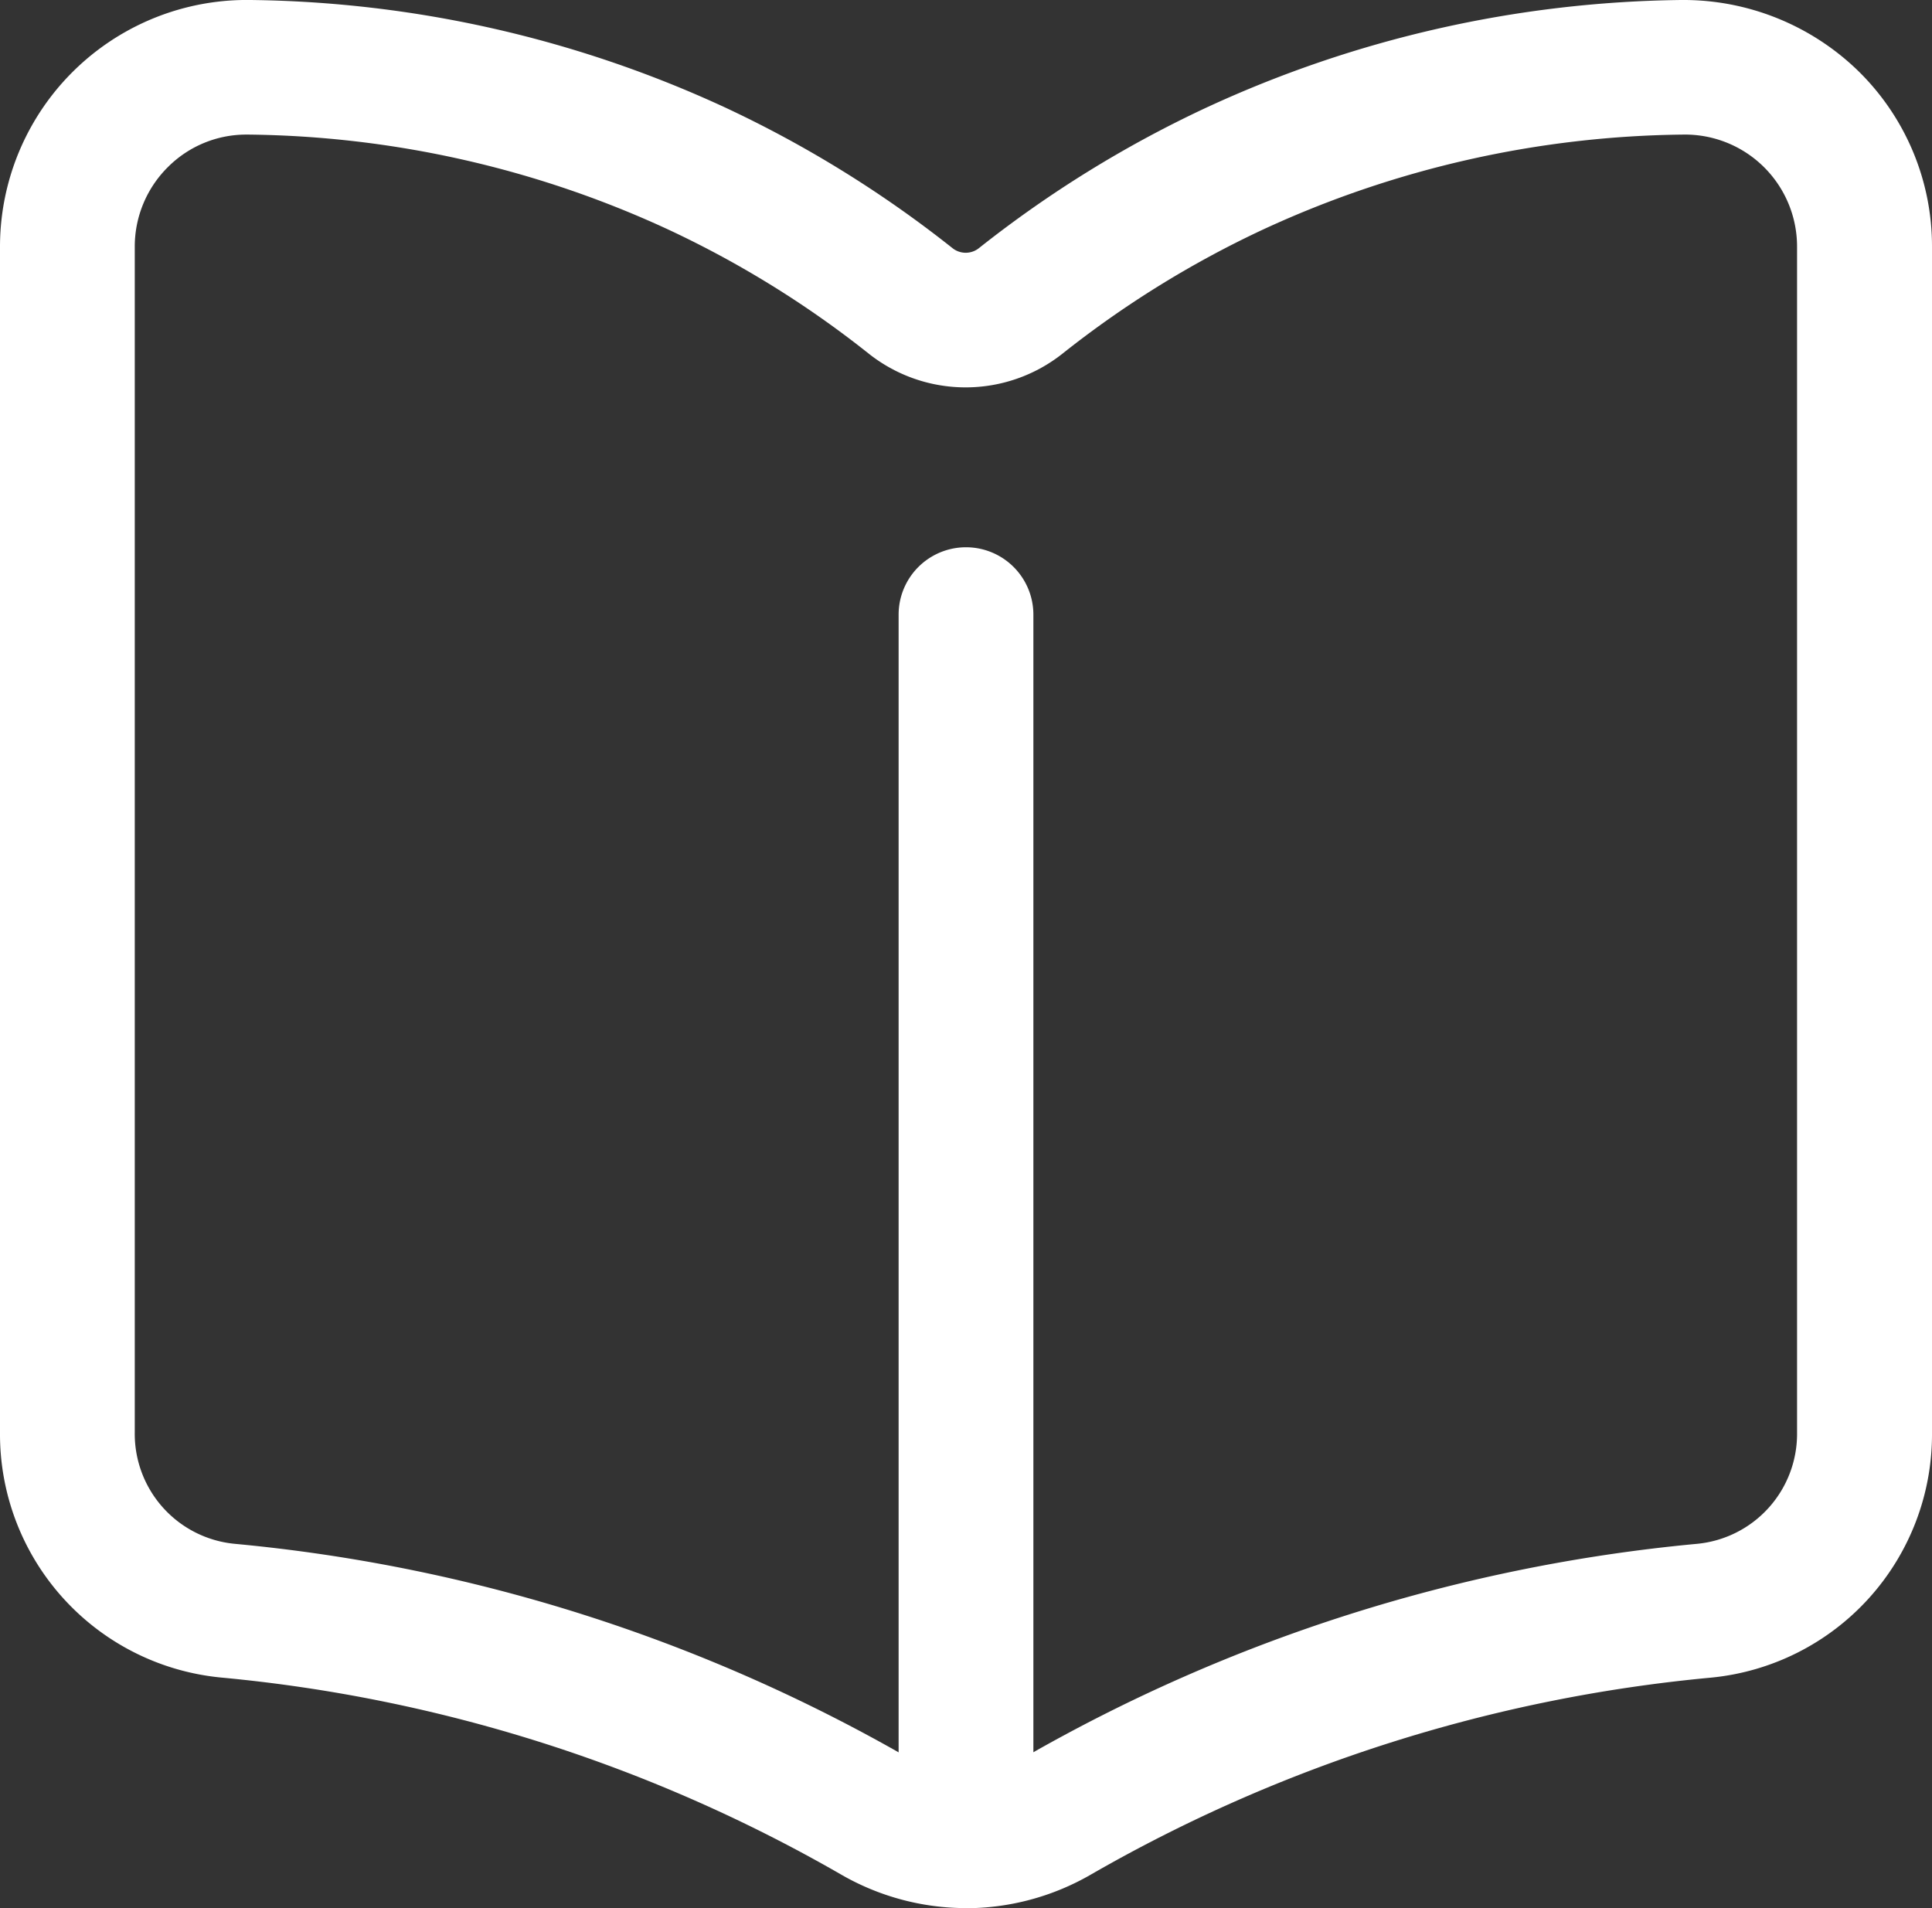
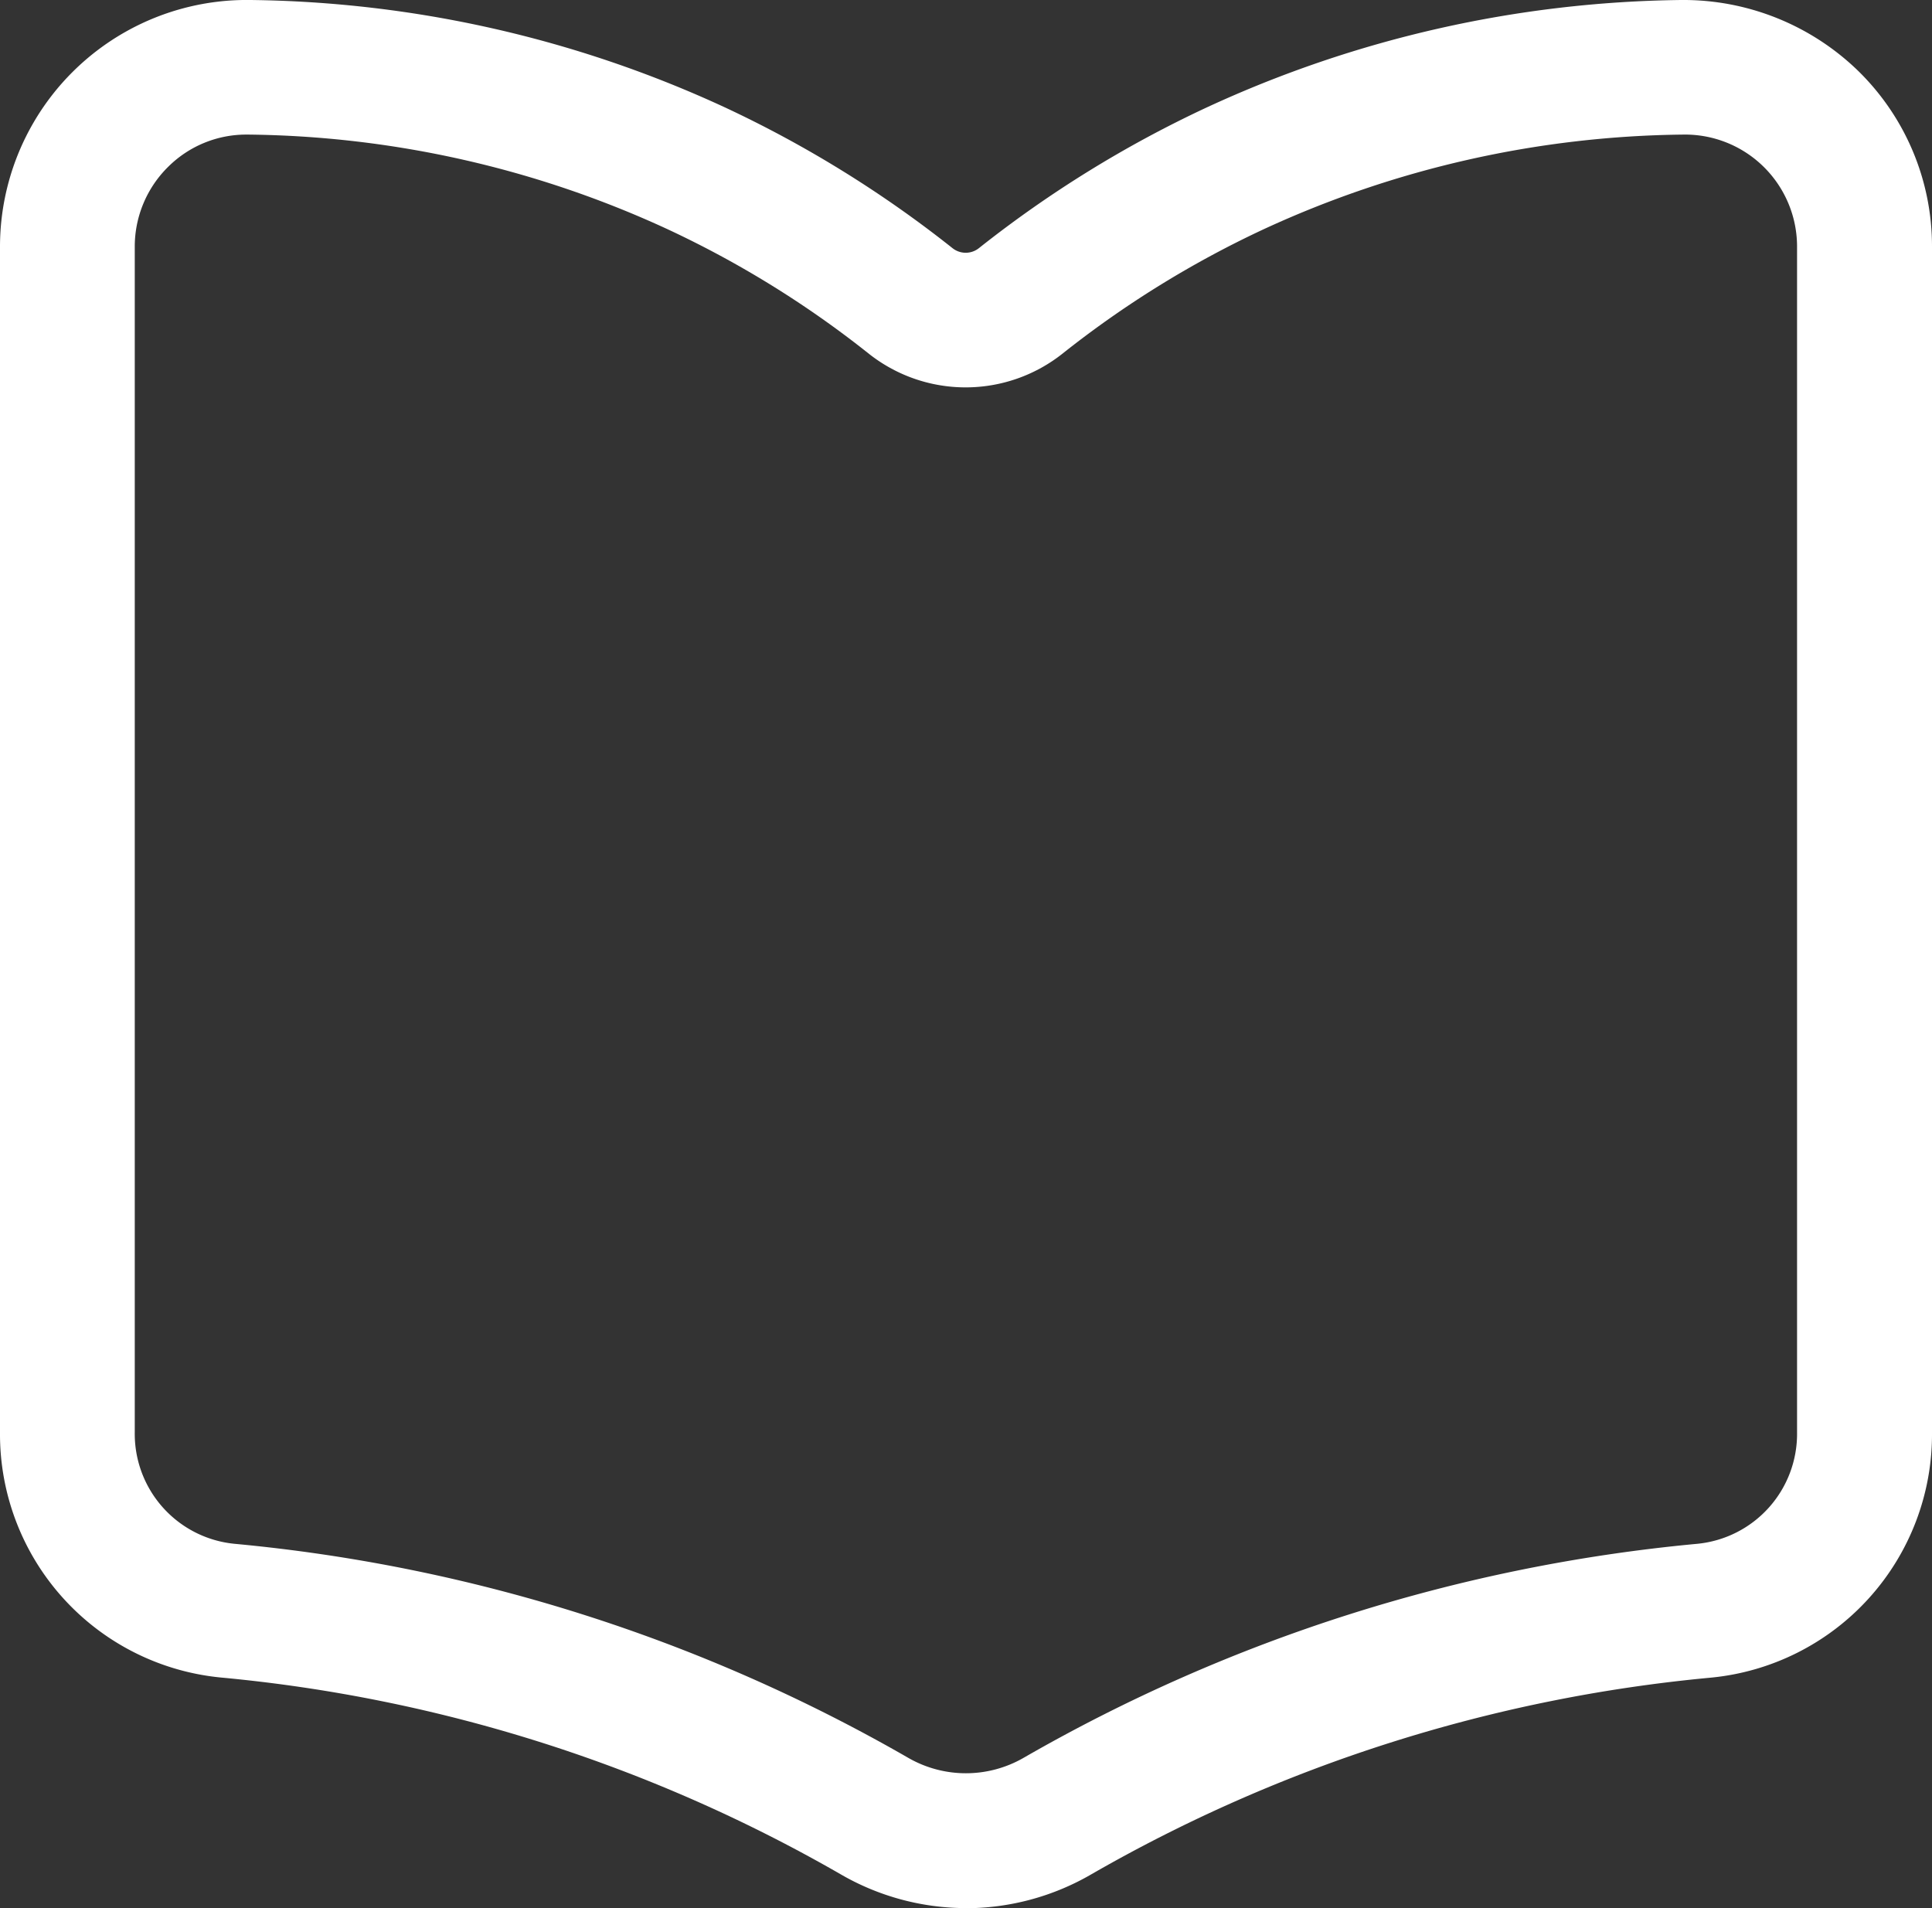
<svg xmlns="http://www.w3.org/2000/svg" width="32.4" height="32" viewBox="0 0 32.4 32">
  <rect x="0" y="0" width="32.4" height="32" fill="#333333" stroke="none" />
  <g id="svgexport-7_2_" data-name="svgexport-7 (2)" transform="translate(-1.25 -1.125)">
    <g id="Layer_2" data-name="Layer 2" transform="translate(1.25 1.125)">
-       <path id="Path_802" data-name="Path 802" d="M12.38,29.1a1.13,1.13,0,0,1-1.13-1.13V8.38a1.13,1.13,0,1,1,2.26,0V27.971A1.13,1.13,0,0,1,12.38,29.1Z" transform="translate(3.82 1.928)" fill="#fff" />
      <path id="Path_803" data-name="Path 803" d="M17.45,33.125a4.2,4.2,0,0,1-2.1-.566,25.587,25.587,0,0,0-10.385-3.3A4.1,4.1,0,0,1,1.25,25.148V5.267a4.139,4.139,0,0,1,4.2-4.142,19.467,19.467,0,0,1,7.955,1.8,19.224,19.224,0,0,1,3.814,2.358.356.356,0,0,0,.452,0,19.215,19.215,0,0,1,3.82-2.358,19.467,19.467,0,0,1,7.955-1.8,4.207,4.207,0,0,1,2.963,1.186A4.113,4.113,0,0,1,33.65,5.267V25.148a4.1,4.1,0,0,1-3.718,4.113,25.587,25.587,0,0,0-10.385,3.3,4.2,4.2,0,0,1-2.1.566ZM5.385,3.382a1.855,1.855,0,0,0-1.31.536,1.878,1.878,0,0,0-.565,1.354V25.148a1.853,1.853,0,0,0,1.668,1.867,27.807,27.807,0,0,1,11.3,3.588,1.938,1.938,0,0,0,1.941,0,27.808,27.808,0,0,1,11.3-3.588,1.853,1.853,0,0,0,1.668-1.867V5.267a1.879,1.879,0,0,0-1.906-1.885,17.185,17.185,0,0,0-7.038,1.587,16.92,16.92,0,0,0-3.365,2.079,2.616,2.616,0,0,1-3.269,0,16.868,16.868,0,0,0-3.364-2.079A17.185,17.185,0,0,0,5.417,3.382Z" transform="translate(-1.25 -1.125)" fill="#fff" />
    </g>
  </g>
</svg>